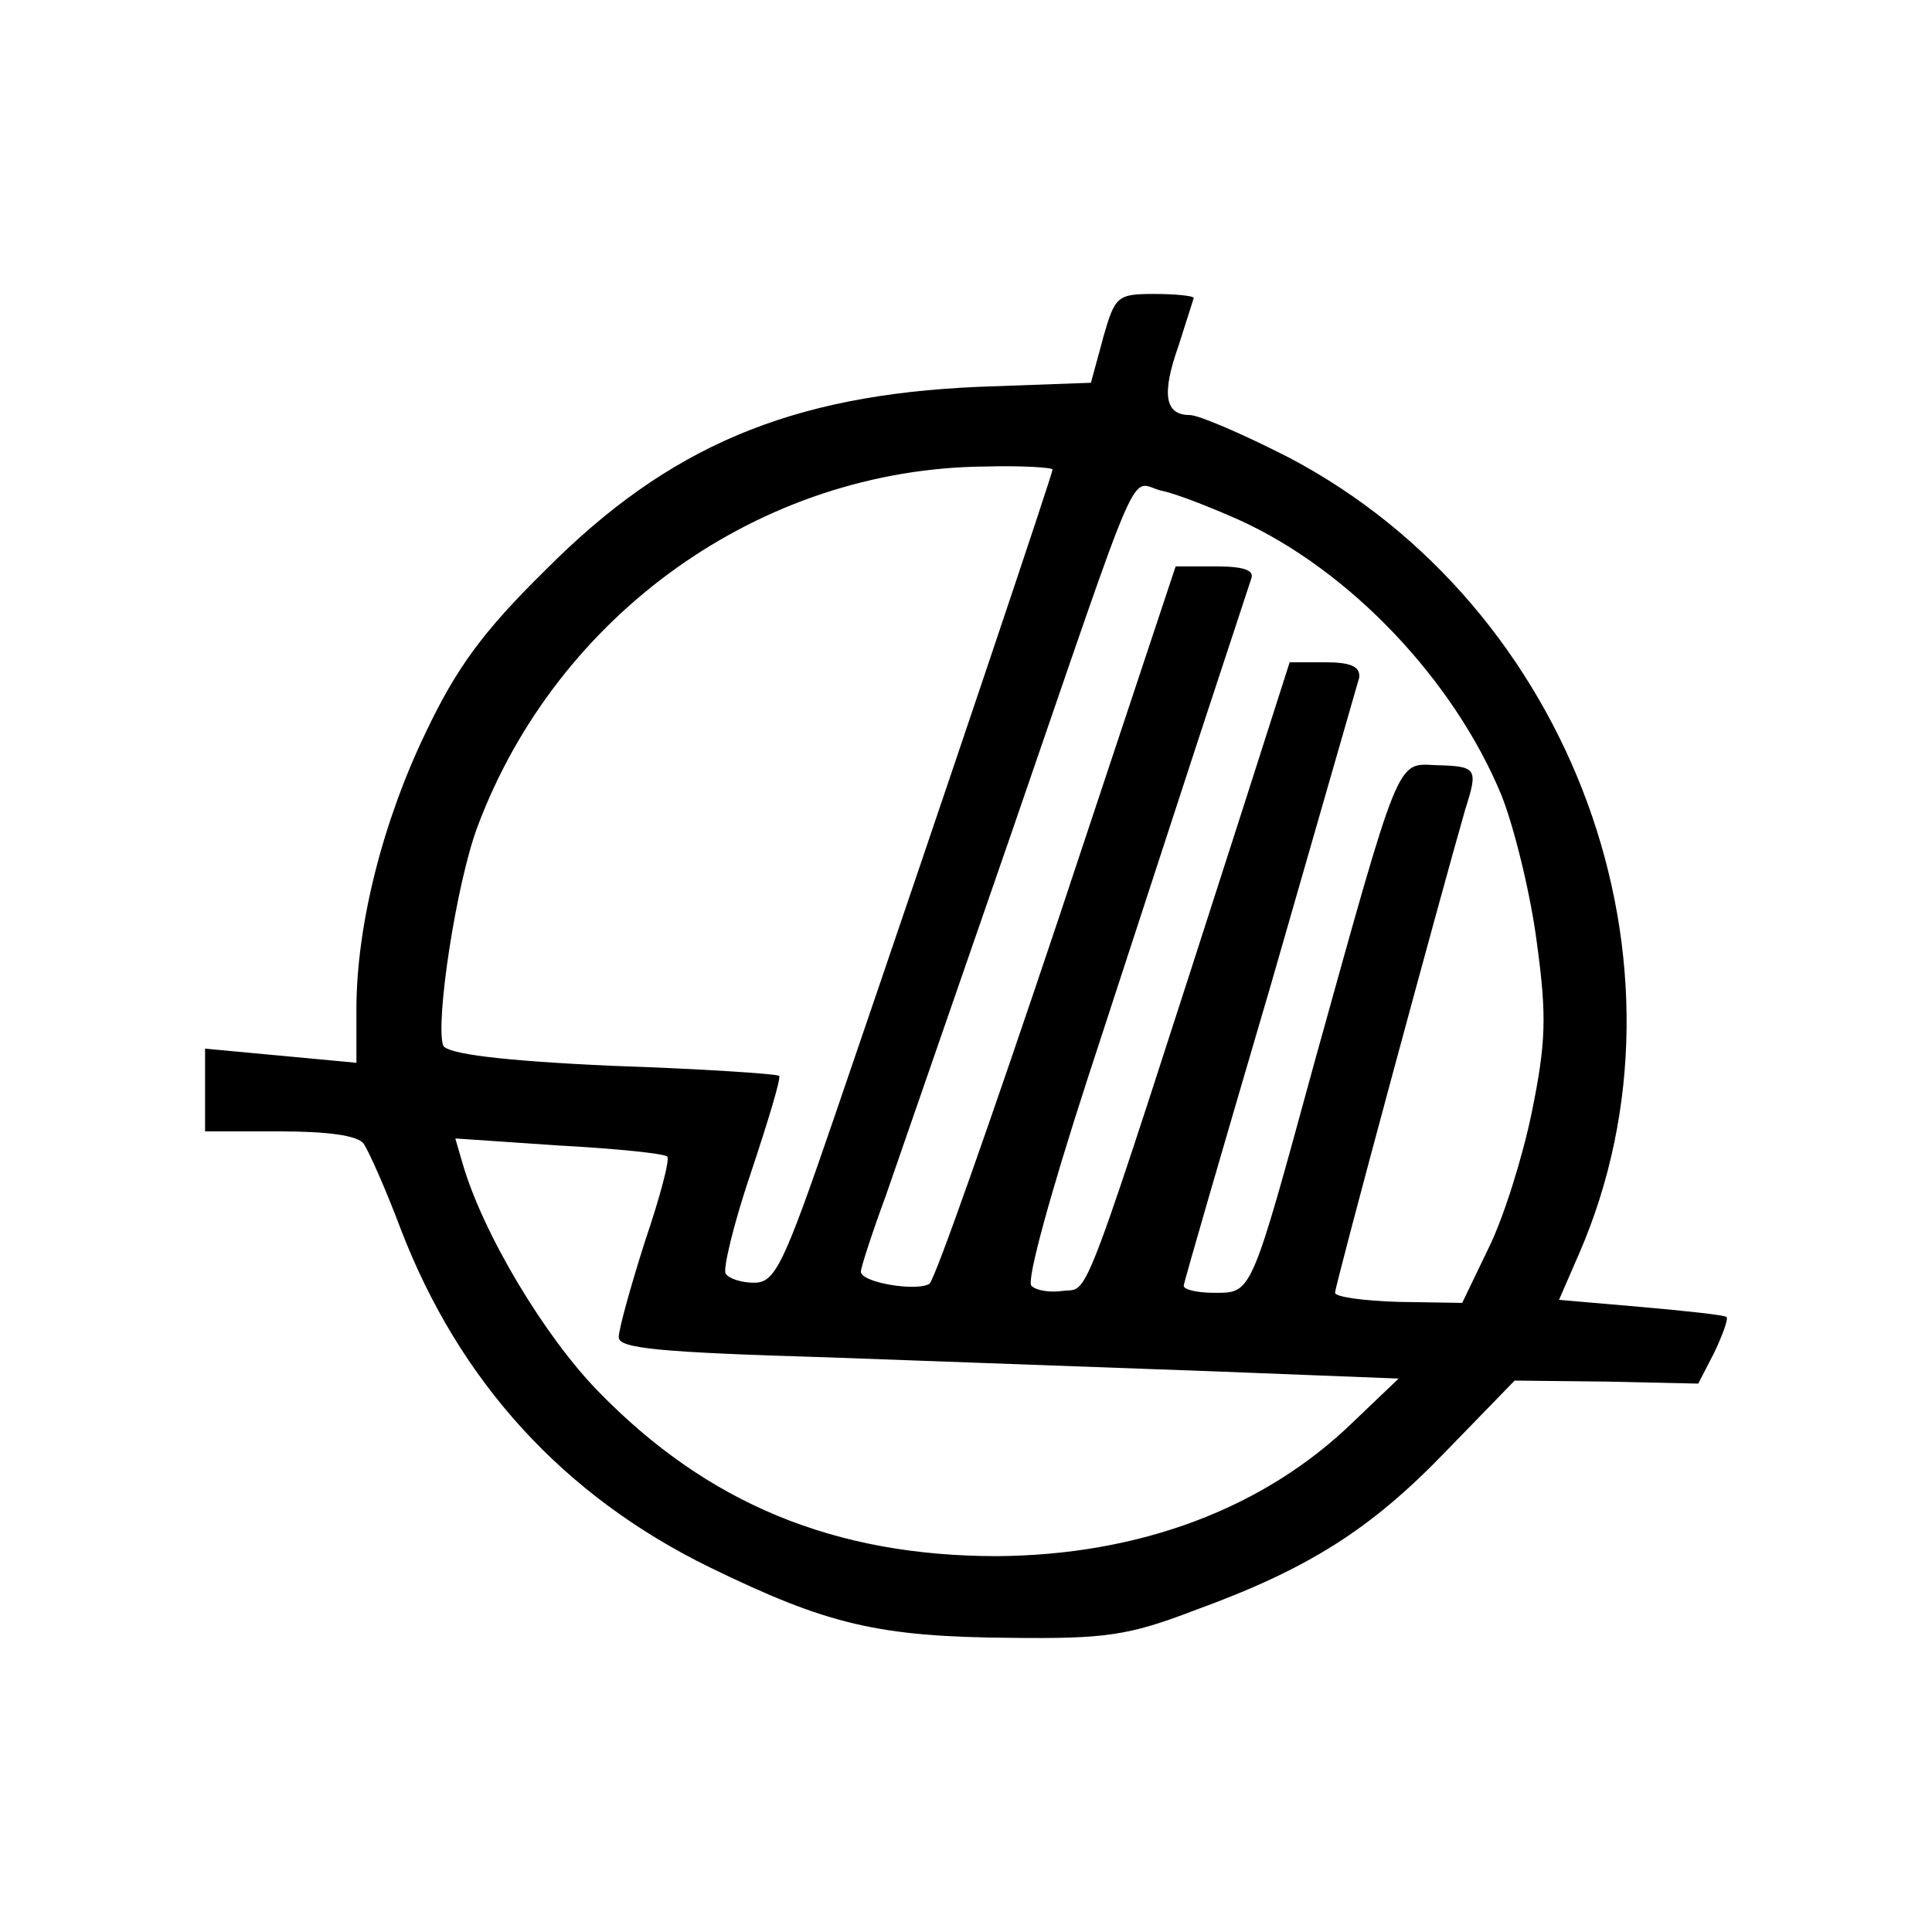
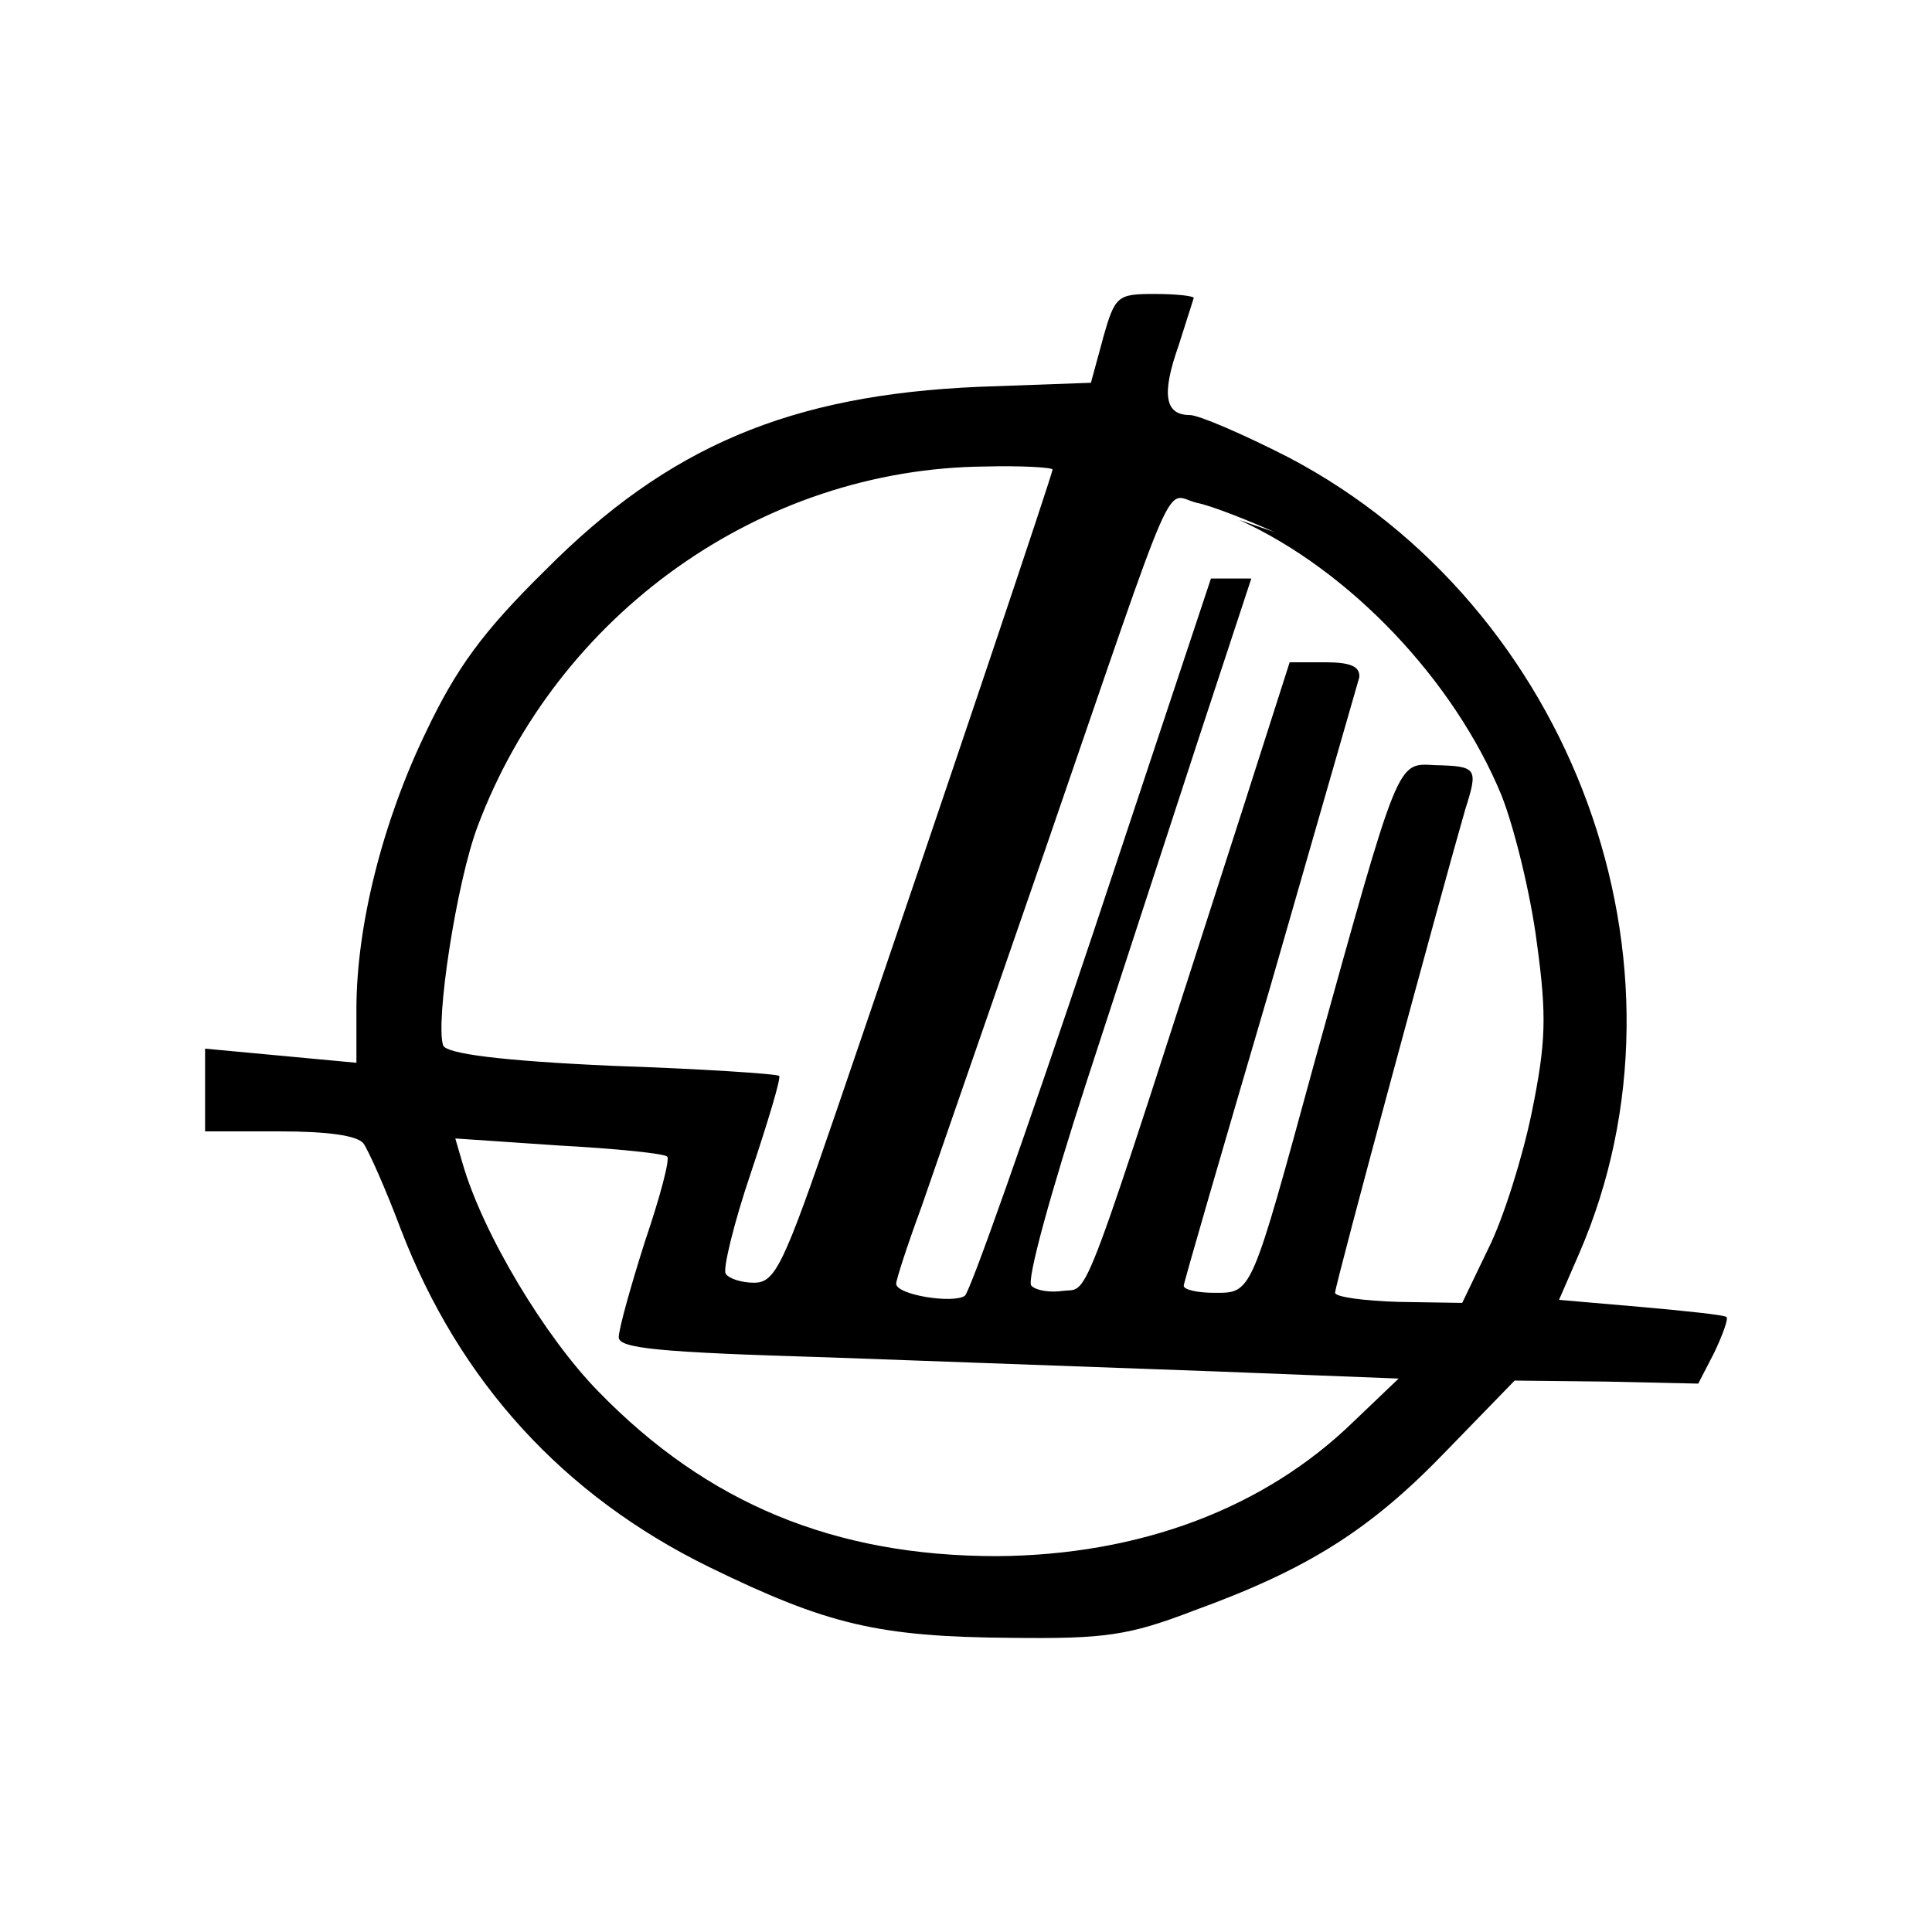
<svg xmlns="http://www.w3.org/2000/svg" width="512" height="512" viewBox="0 0 512 512">
-   <path d="M292.312 89.674l-3.21 11.764-29.678 1.07c-50 2.14-82.35 15.775-114.97 48.66-16.576 16.3-23.53 25.935-31.55 42.78-11.497 23.796-18.45 51.335-18.45 73.527v14.17l-40.106-3.743v21.925h19.786c12.567 0 20.588 1.07 22.192 3.21 1.337 1.873 5.882 12.03 9.892 22.726 15.508 40.373 43.046 70.586 81.816 89.57 31.282 15.24 44.65 18.45 80.21 18.716 24.33.267 30.748-.534 48.127-7.22 30.212-10.962 46.79-21.4 66.843-42.244l18.18-18.716 24.33.267 24.33.534 4.277-8.29c2.14-4.545 3.743-8.824 3.21-9.358s-10.695-1.604-22.726-2.674l-21.658-1.873 5.347-12.3c33.154-76.47-1.604-171.386-77.004-210.957-12.03-6.15-23.796-11.23-26.202-11.23-6.685 0-7.486-5.615-2.942-18.45l4-12.567c0-.536-4.545-1.07-10.427-1.07-9.892 0-10.427.534-13.636 11.764zm-13.37 34.758c0 1.07-26.47 79.944-57.485 170.583-13.904 40.64-16.042 44.918-21.657 44.918-3.208 0-6.684-1.07-7.487-2.407-.803-1.07 2.14-13.368 6.685-26.738 4.545-13.636 8.022-25.133 7.487-25.668s-20.588-1.873-44.383-2.674c-29.678-1.337-43.582-3.21-44.65-5.347-2.14-6.15 3.475-43.047 9.09-58.02 21.123-56.415 75.13-94.917 134.488-95.45 9.892-.267 17.913.267 17.913.802zm49.464 13.368c29.41 13.37 56.95 42.512 69.517 72.993 3.476 8.823 7.755 26.47 9.358 39.036 2.674 19.518 2.407 26.47-1.337 44.918-2.407 11.764-7.486 28.075-11.497 36.094l-6.952 14.438-16.844-.267c-9.358-.267-16.844-1.337-16.844-2.407 0-2.14 28.61-107.75 34.49-128.07 3.476-10.962 3.21-11.497-8.022-11.764-10.16-.535-9.358-2.407-31.817 78.34-17.11 62.565-16.577 61.495-26.738 61.495-4.277 0-8.022-.803-8.022-1.873 0-.803 10.427-36.63 22.993-79.41l23.53-81.815c.267-2.94-2.407-4-9.09-4h-9.358l-12.834 40.106C285.892 349.3 288.832 341.268 281.88 342.07c-3.476.534-7.22 0-8.557-1.337s5.08-24.598 14.706-54.276l29.678-90.906 13.904-42.244c.803-2.14-1.873-3.208-9.358-3.208h-10.695l-31.282 94.115c-17.38 51.87-32.62 95.185-33.957 95.987-3.208 2.14-18.18-.267-18.18-3.21 0-1.07 2.94-10.16 6.684-20.32l33.154-95.72c35.56-103.206 31.015-93.045 39.84-90.906 4 .803 13.368 4.545 20.588 7.755zm-151.6 168.712c.803.534-1.873 10.695-5.882 22.46-3.743 11.764-6.952 23.26-6.952 25.4 0 2.942 10.16 4 55.613 5.347l103.206 3.743 47.86 1.873-11.764 11.23c-23.796 23.26-56.95 35.56-94.65 35.827-43.047 0-76.736-13.904-105.612-43.582-14.17-14.438-30.748-41.977-36.094-60.693l-1.873-6.416 27.54 1.873c14.974.803 28.075 2.14 28.61 2.942z" />
+   <path d="M292.312 89.674l-3.21 11.764-29.678 1.07c-50 2.14-82.35 15.775-114.97 48.66-16.576 16.3-23.53 25.935-31.55 42.78-11.497 23.796-18.45 51.335-18.45 73.527v14.17l-40.106-3.743v21.925h19.786c12.567 0 20.588 1.07 22.192 3.21 1.337 1.873 5.882 12.03 9.892 22.726 15.508 40.373 43.046 70.586 81.816 89.57 31.282 15.24 44.65 18.45 80.21 18.716 24.33.267 30.748-.534 48.127-7.22 30.212-10.962 46.79-21.4 66.843-42.244l18.18-18.716 24.33.267 24.33.534 4.277-8.29c2.14-4.545 3.743-8.824 3.21-9.358s-10.695-1.604-22.726-2.674l-21.658-1.873 5.347-12.3c33.154-76.47-1.604-171.386-77.004-210.957-12.03-6.15-23.796-11.23-26.202-11.23-6.685 0-7.486-5.615-2.942-18.45l4-12.567c0-.536-4.545-1.07-10.427-1.07-9.892 0-10.427.534-13.636 11.764zm-13.37 34.758c0 1.07-26.47 79.944-57.485 170.583-13.904 40.64-16.042 44.918-21.657 44.918-3.208 0-6.684-1.07-7.487-2.407-.803-1.07 2.14-13.368 6.685-26.738 4.545-13.636 8.022-25.133 7.487-25.668s-20.588-1.873-44.383-2.674c-29.678-1.337-43.582-3.21-44.65-5.347-2.14-6.15 3.475-43.047 9.09-58.02 21.123-56.415 75.13-94.917 134.488-95.45 9.892-.267 17.913.267 17.913.802zm49.464 13.368c29.41 13.37 56.95 42.512 69.517 72.993 3.476 8.823 7.755 26.47 9.358 39.036 2.674 19.518 2.407 26.47-1.337 44.918-2.407 11.764-7.486 28.075-11.497 36.094l-6.952 14.438-16.844-.267c-9.358-.267-16.844-1.337-16.844-2.407 0-2.14 28.61-107.75 34.49-128.07 3.476-10.962 3.21-11.497-8.022-11.764-10.16-.535-9.358-2.407-31.817 78.34-17.11 62.565-16.577 61.495-26.738 61.495-4.277 0-8.022-.803-8.022-1.873 0-.803 10.427-36.63 22.993-79.41l23.53-81.815c.267-2.94-2.407-4-9.09-4h-9.358l-12.834 40.106C285.892 349.3 288.832 341.268 281.88 342.07c-3.476.534-7.22 0-8.557-1.337s5.08-24.598 14.706-54.276l29.678-90.906 13.904-42.244h-10.695l-31.282 94.115c-17.38 51.87-32.62 95.185-33.957 95.987-3.208 2.14-18.18-.267-18.18-3.21 0-1.07 2.94-10.16 6.684-20.32l33.154-95.72c35.56-103.206 31.015-93.045 39.84-90.906 4 .803 13.368 4.545 20.588 7.755zm-151.6 168.712c.803.534-1.873 10.695-5.882 22.46-3.743 11.764-6.952 23.26-6.952 25.4 0 2.942 10.16 4 55.613 5.347l103.206 3.743 47.86 1.873-11.764 11.23c-23.796 23.26-56.95 35.56-94.65 35.827-43.047 0-76.736-13.904-105.612-43.582-14.17-14.438-30.748-41.977-36.094-60.693l-1.873-6.416 27.54 1.873c14.974.803 28.075 2.14 28.61 2.942z" />
</svg>